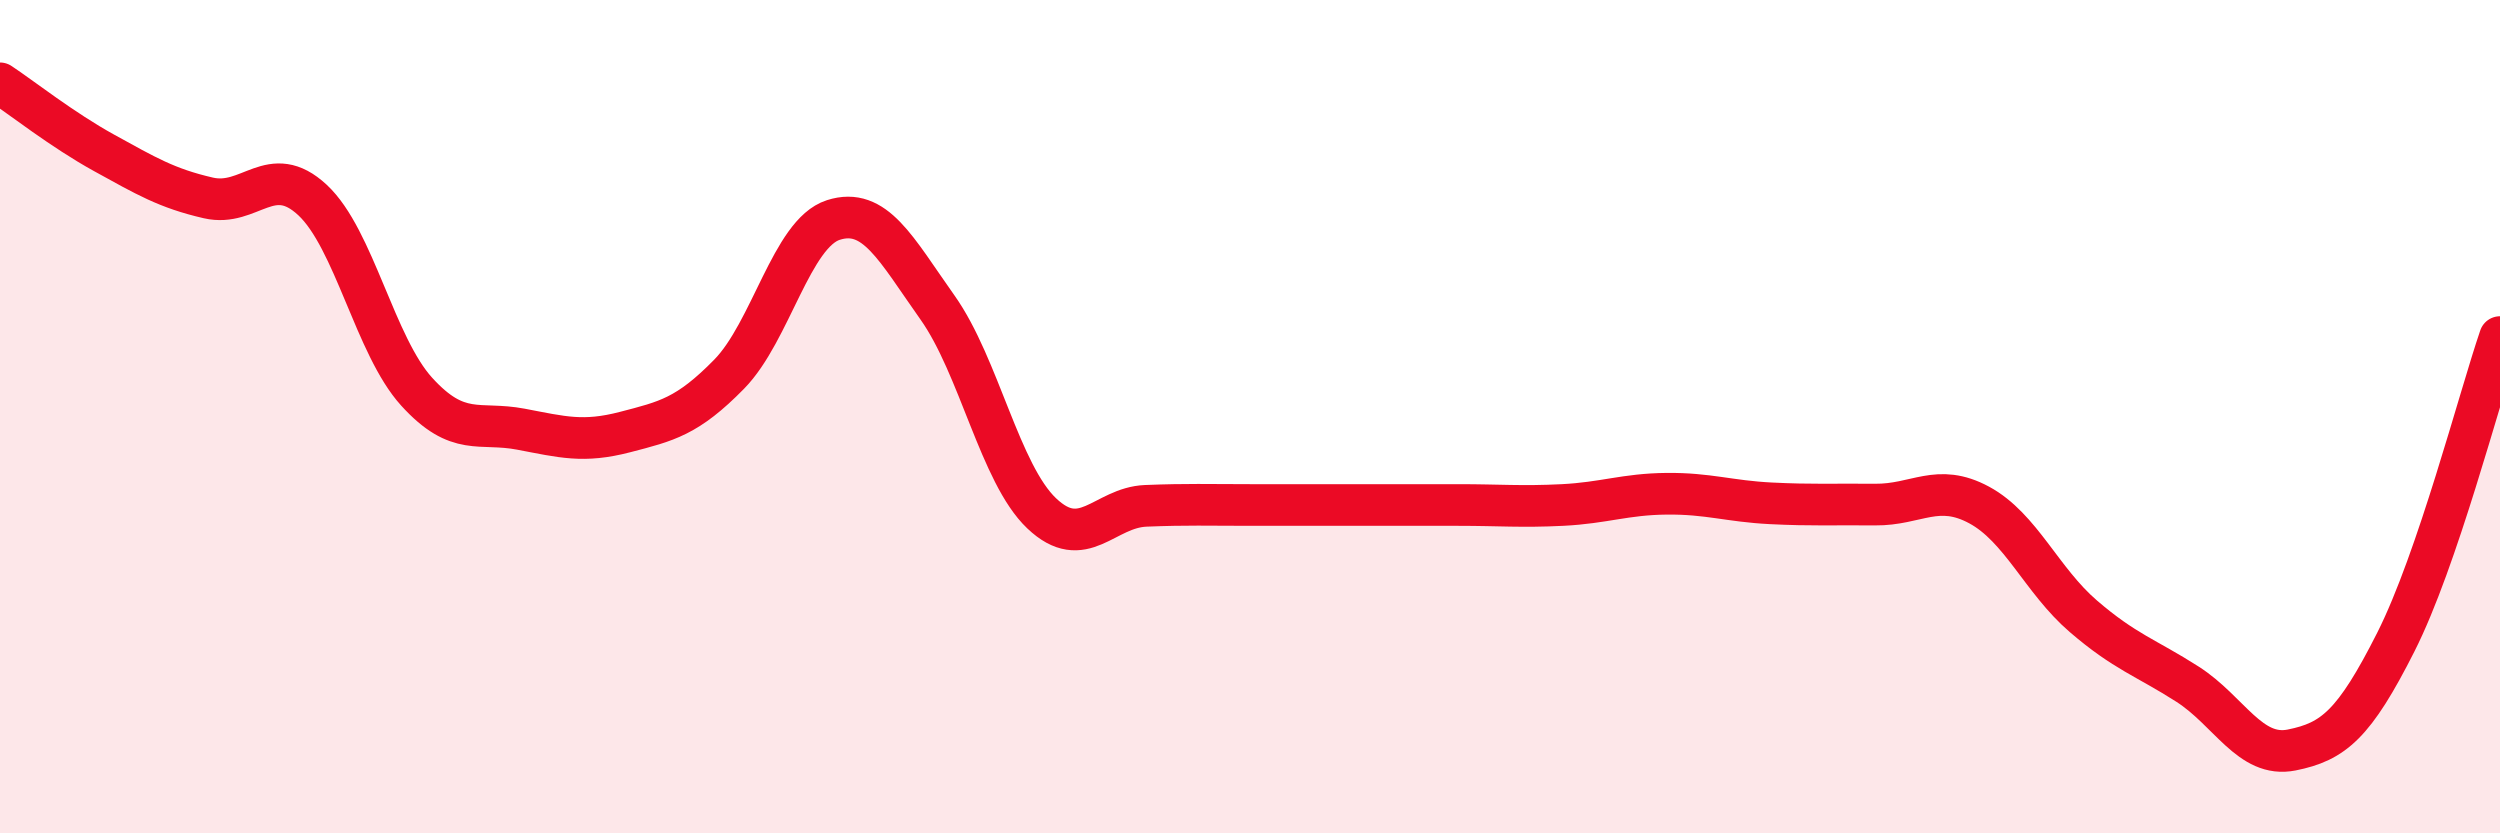
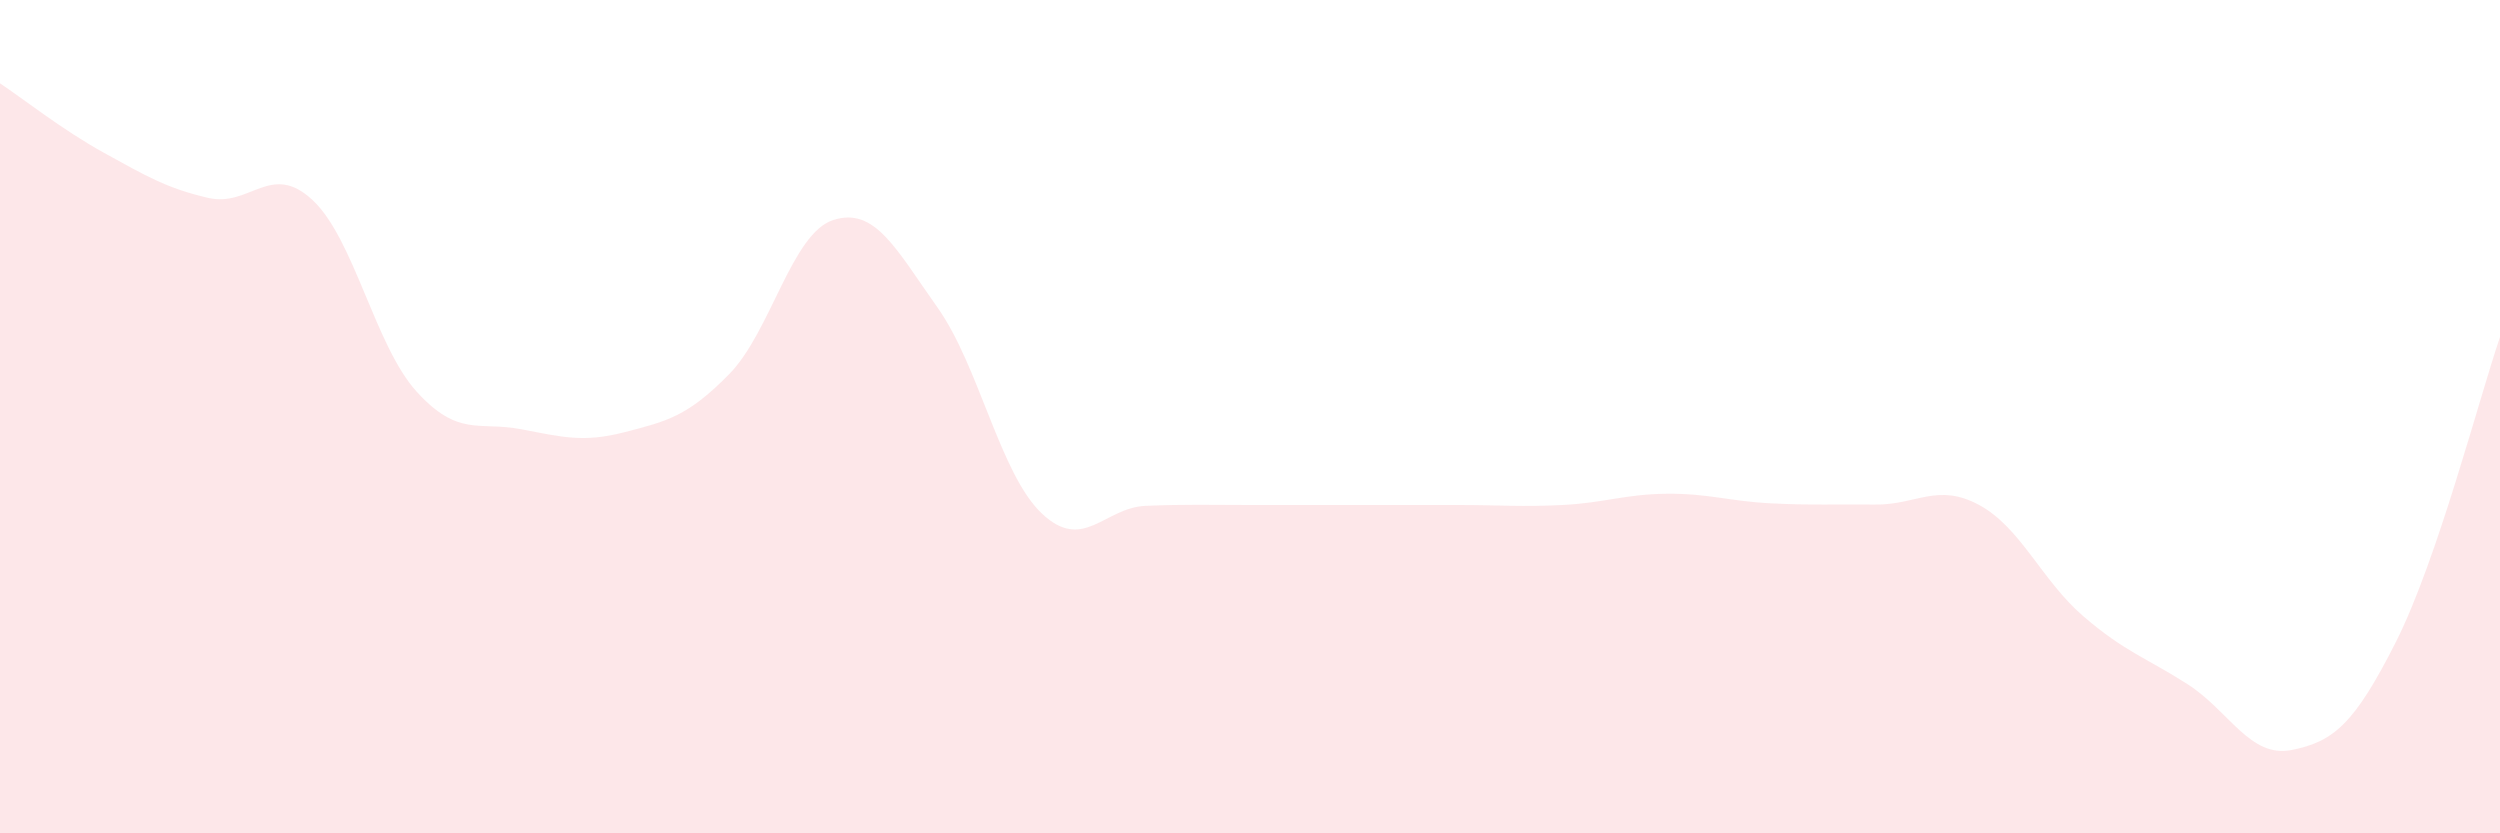
<svg xmlns="http://www.w3.org/2000/svg" width="60" height="20" viewBox="0 0 60 20">
  <path d="M 0,2 C 0.5,2.33 1.5,3.12 2.5,3.67 C 3.5,4.22 4,4.52 5,4.75 C 6,4.98 6.5,3.87 7.5,4.8 C 8.5,5.73 9,8.3 10,9.4 C 11,10.5 11.5,10.11 12.5,10.3 C 13.5,10.49 14,10.63 15,10.37 C 16,10.11 16.5,10 17.5,8.98 C 18.5,7.96 19,5.6 20,5.28 C 21,4.96 21.5,5.97 22.5,7.38 C 23.5,8.79 24,11.37 25,12.32 C 26,13.27 26.5,12.18 27.5,12.14 C 28.5,12.1 29,12.12 30,12.12 C 31,12.12 31.5,12.12 32.5,12.12 C 33.5,12.12 34,12.12 35,12.12 C 36,12.12 36.5,12.17 37.5,12.12 C 38.5,12.07 39,11.86 40,11.85 C 41,11.84 41.5,12.03 42.5,12.08 C 43.5,12.13 44,12.1 45,12.11 C 46,12.12 46.5,11.58 47.5,12.12 C 48.5,12.66 49,13.93 50,14.79 C 51,15.65 51.5,15.78 52.5,16.42 C 53.5,17.06 54,18.2 55,18 C 56,17.8 56.5,17.39 57.5,15.41 C 58.5,13.43 59.5,9.55 60,8.09L60 20L0 20Z" fill="#EB0A25" opacity="0.1" stroke-linecap="round" stroke-linejoin="round" />
-   <path d="M 0,2 C 0.5,2.33 1.5,3.12 2.5,3.67 C 3.5,4.22 4,4.52 5,4.75 C 6,4.98 6.5,3.87 7.5,4.8 C 8.5,5.73 9,8.3 10,9.4 C 11,10.5 11.5,10.11 12.5,10.3 C 13.5,10.49 14,10.63 15,10.37 C 16,10.11 16.5,10 17.5,8.98 C 18.5,7.96 19,5.6 20,5.28 C 21,4.96 21.5,5.97 22.5,7.38 C 23.5,8.79 24,11.37 25,12.32 C 26,13.27 26.5,12.18 27.5,12.14 C 28.5,12.1 29,12.12 30,12.12 C 31,12.12 31.5,12.12 32.5,12.12 C 33.5,12.12 34,12.12 35,12.12 C 36,12.12 36.5,12.17 37.5,12.12 C 38.5,12.07 39,11.86 40,11.85 C 41,11.84 41.5,12.03 42.5,12.08 C 43.5,12.13 44,12.1 45,12.11 C 46,12.12 46.5,11.58 47.5,12.12 C 48.5,12.66 49,13.93 50,14.79 C 51,15.65 51.5,15.78 52.5,16.42 C 53.5,17.06 54,18.2 55,18 C 56,17.8 56.5,17.39 57.5,15.41 C 58.5,13.43 59.5,9.55 60,8.09" stroke="#EB0A25" stroke-width="1" fill="none" stroke-linecap="round" stroke-linejoin="round" />
</svg>